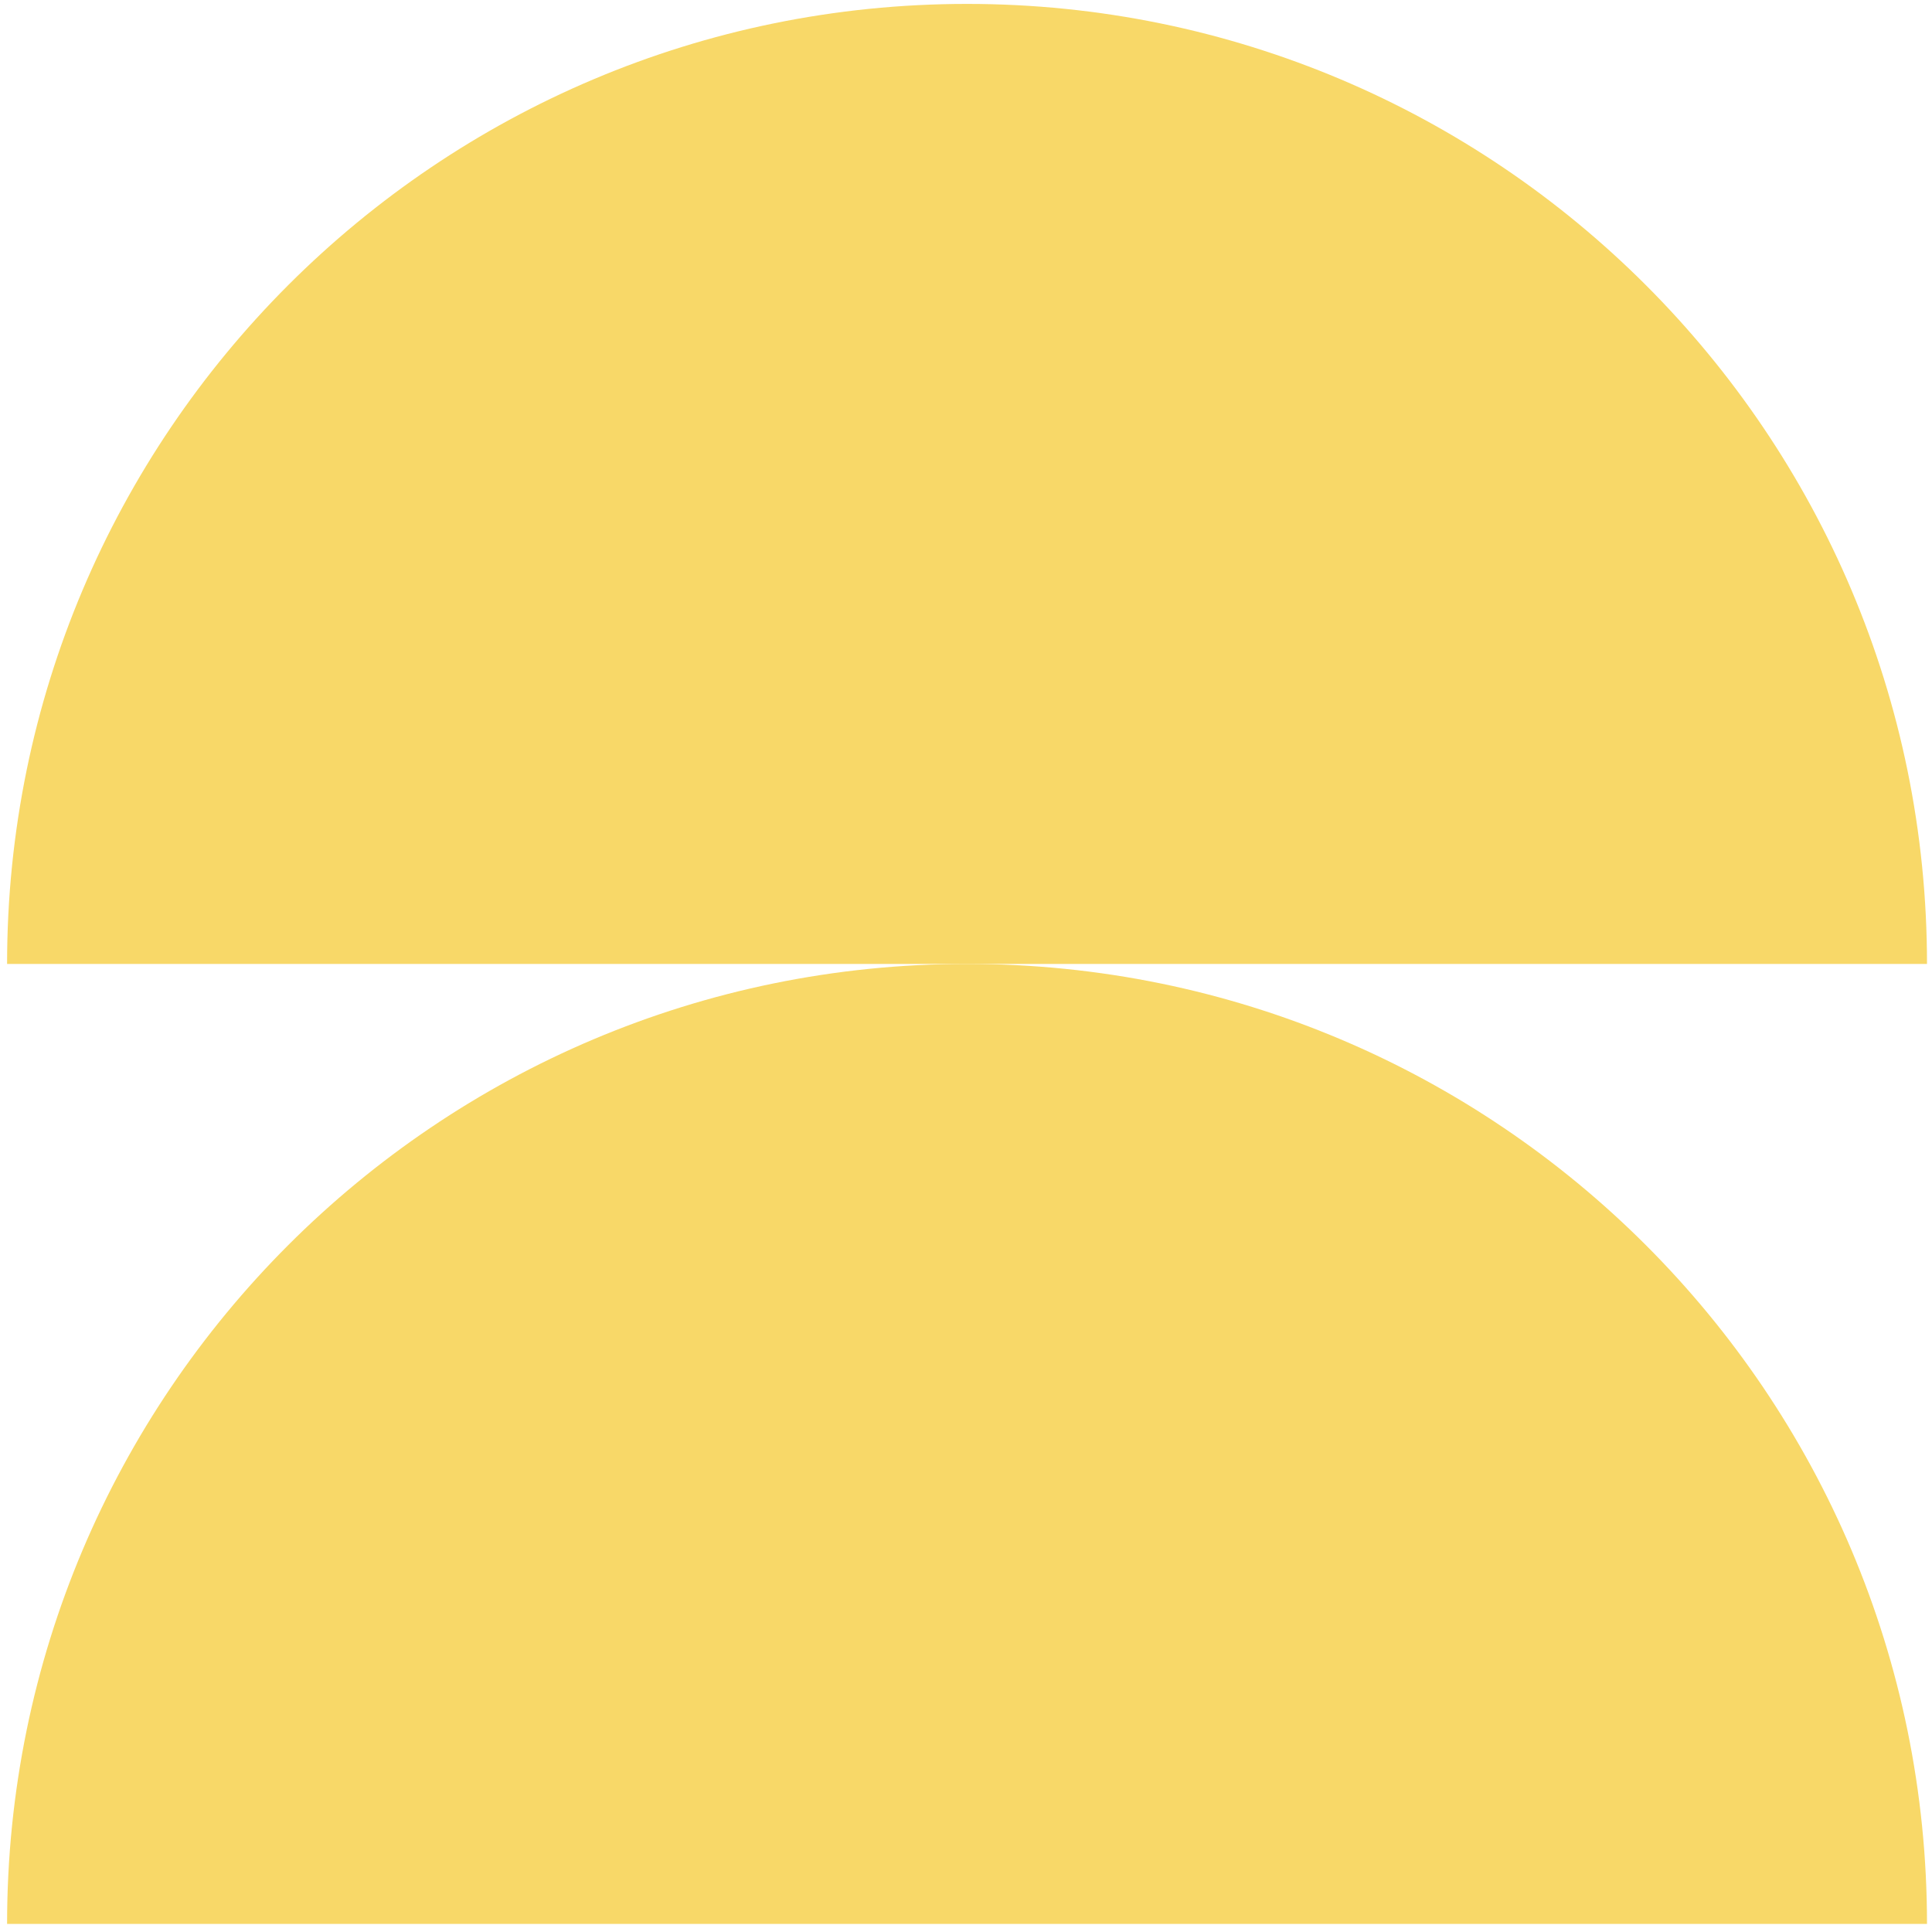
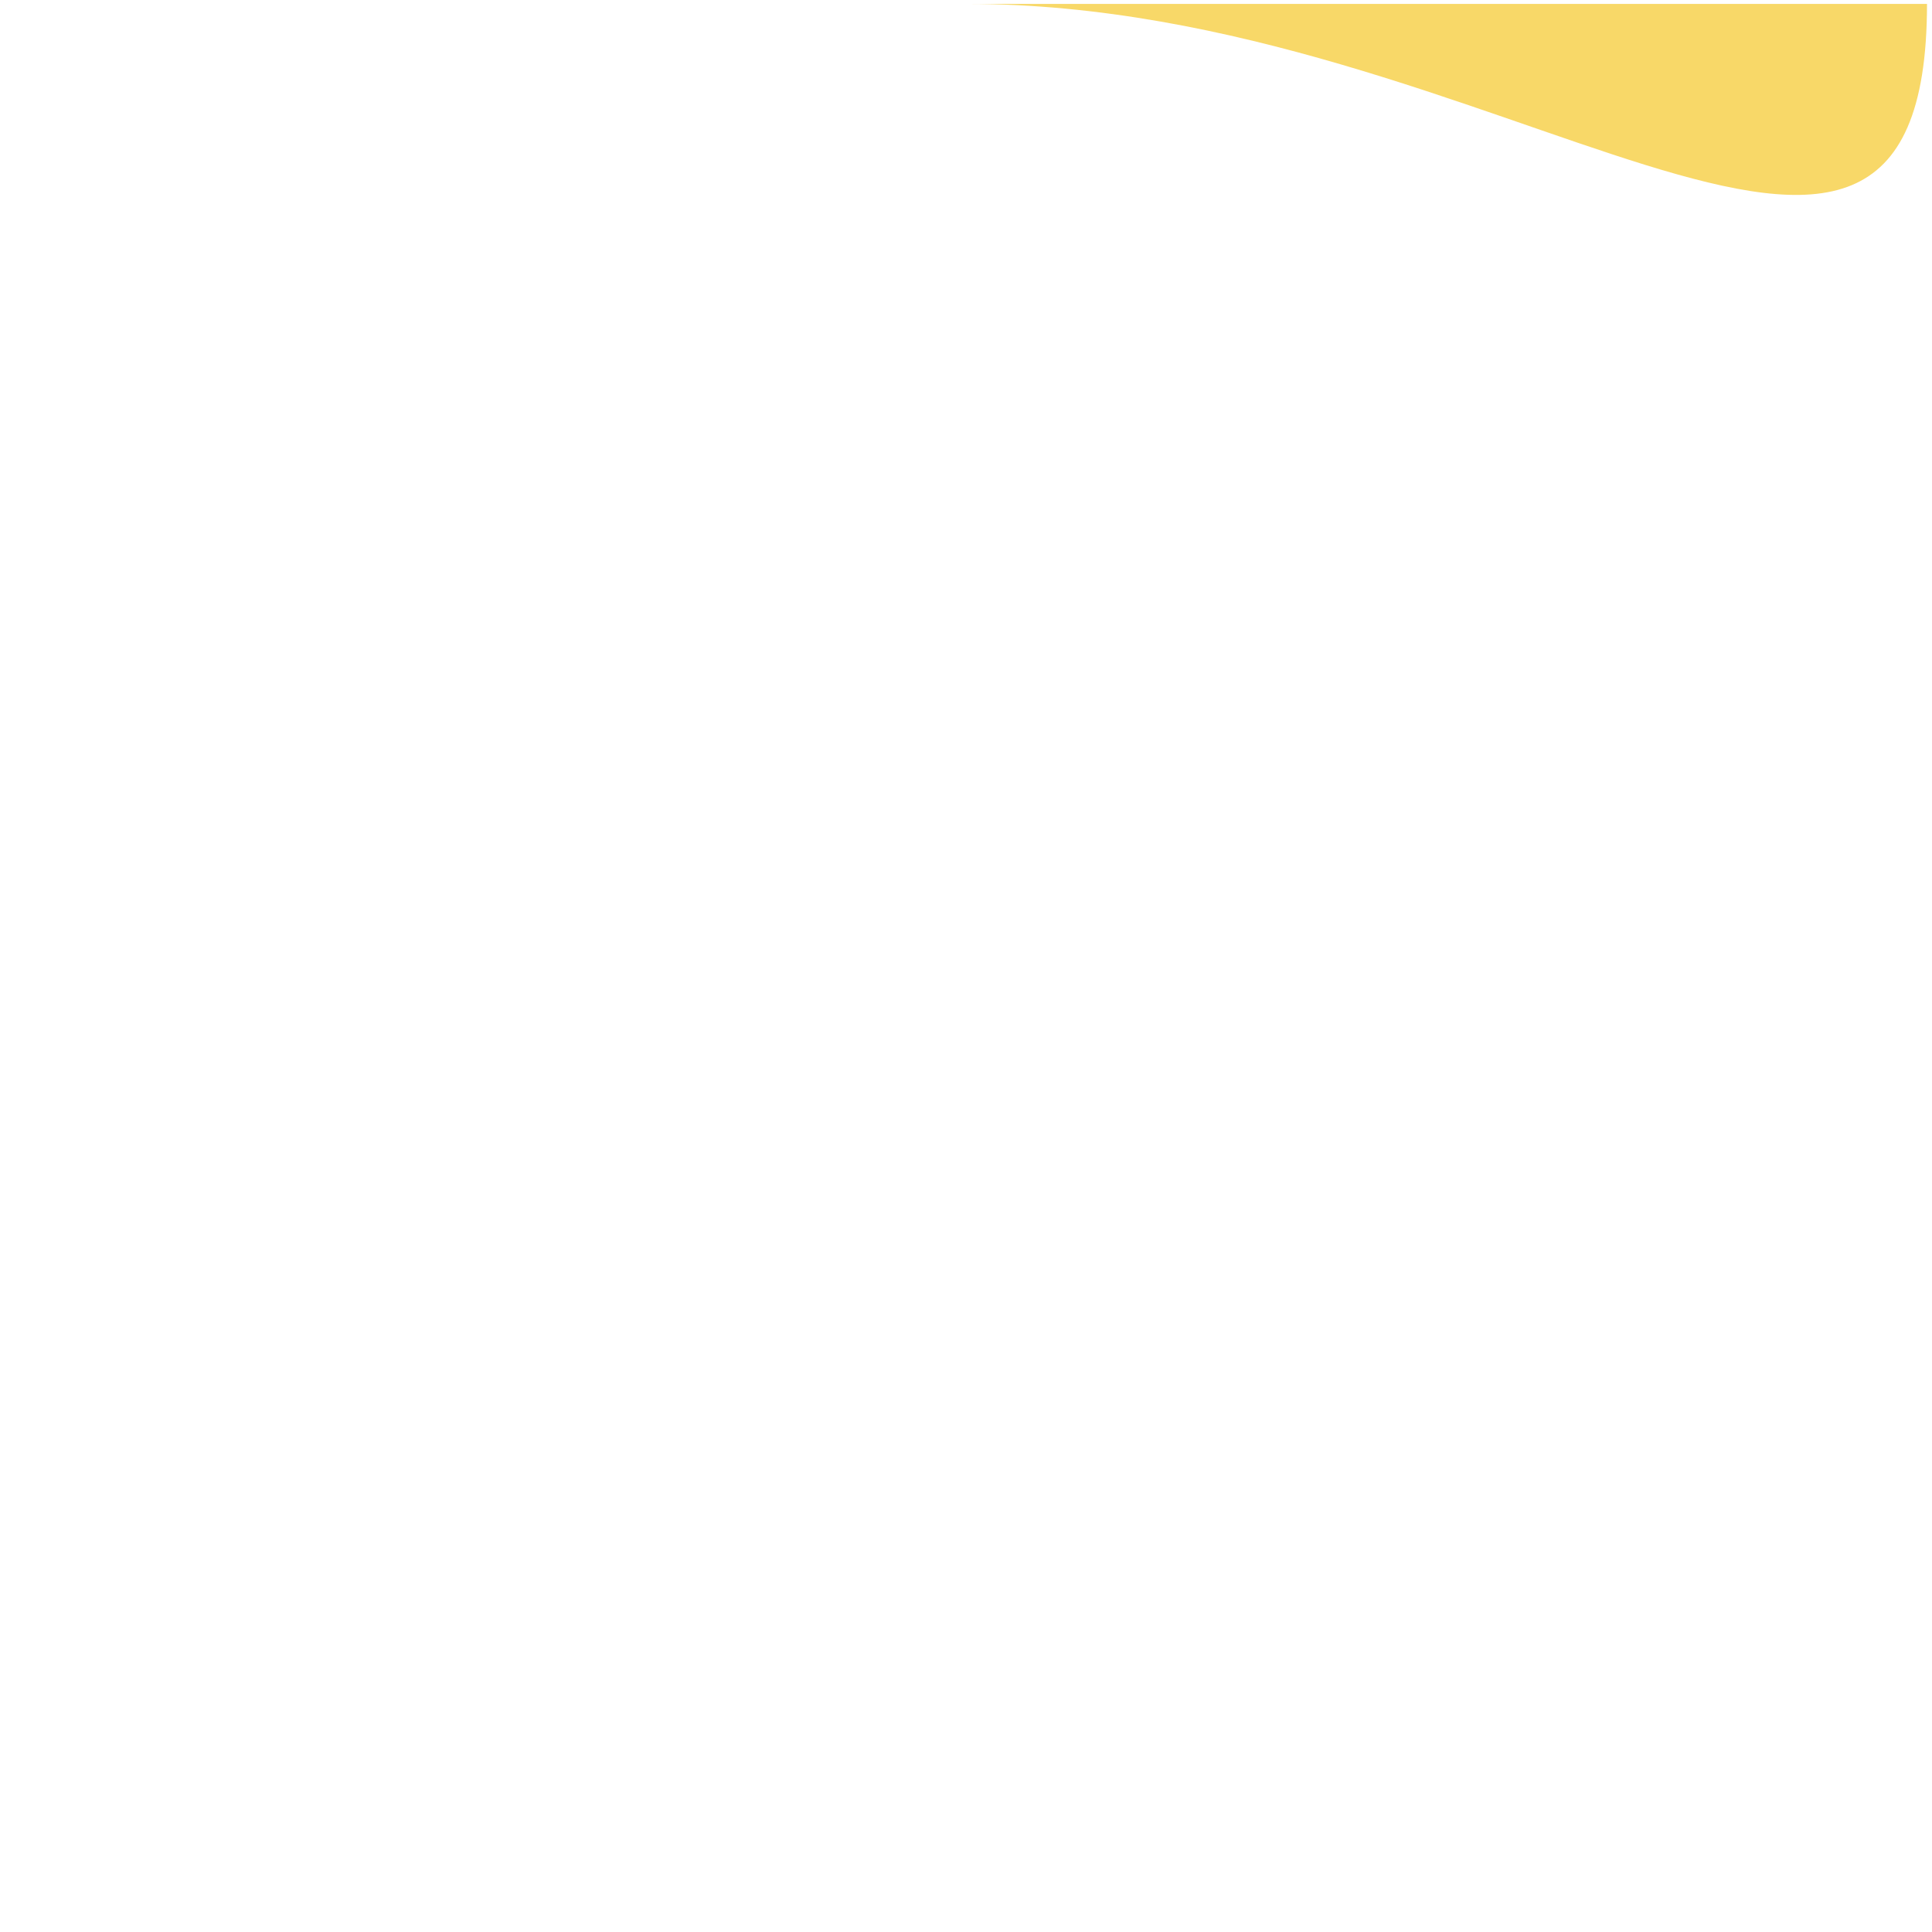
<svg xmlns="http://www.w3.org/2000/svg" width="129" height="129" viewBox="0 0 129 129" fill="none">
-   <path d="M64.572 64.361C29.171 64.361 0.473 93.059 0.473 128.46H128.666C128.666 93.059 99.968 64.361 64.572 64.361Z" fill="#F8D868" />
-   <path d="M64.572 0.261C29.171 0.261 0.473 28.959 0.473 64.361H128.666C128.666 28.959 99.968 0.261 64.572 0.261Z" fill="#F8D868" />
+   <path d="M64.572 0.261H128.666C128.666 28.959 99.968 0.261 64.572 0.261Z" fill="#F8D868" />
</svg>